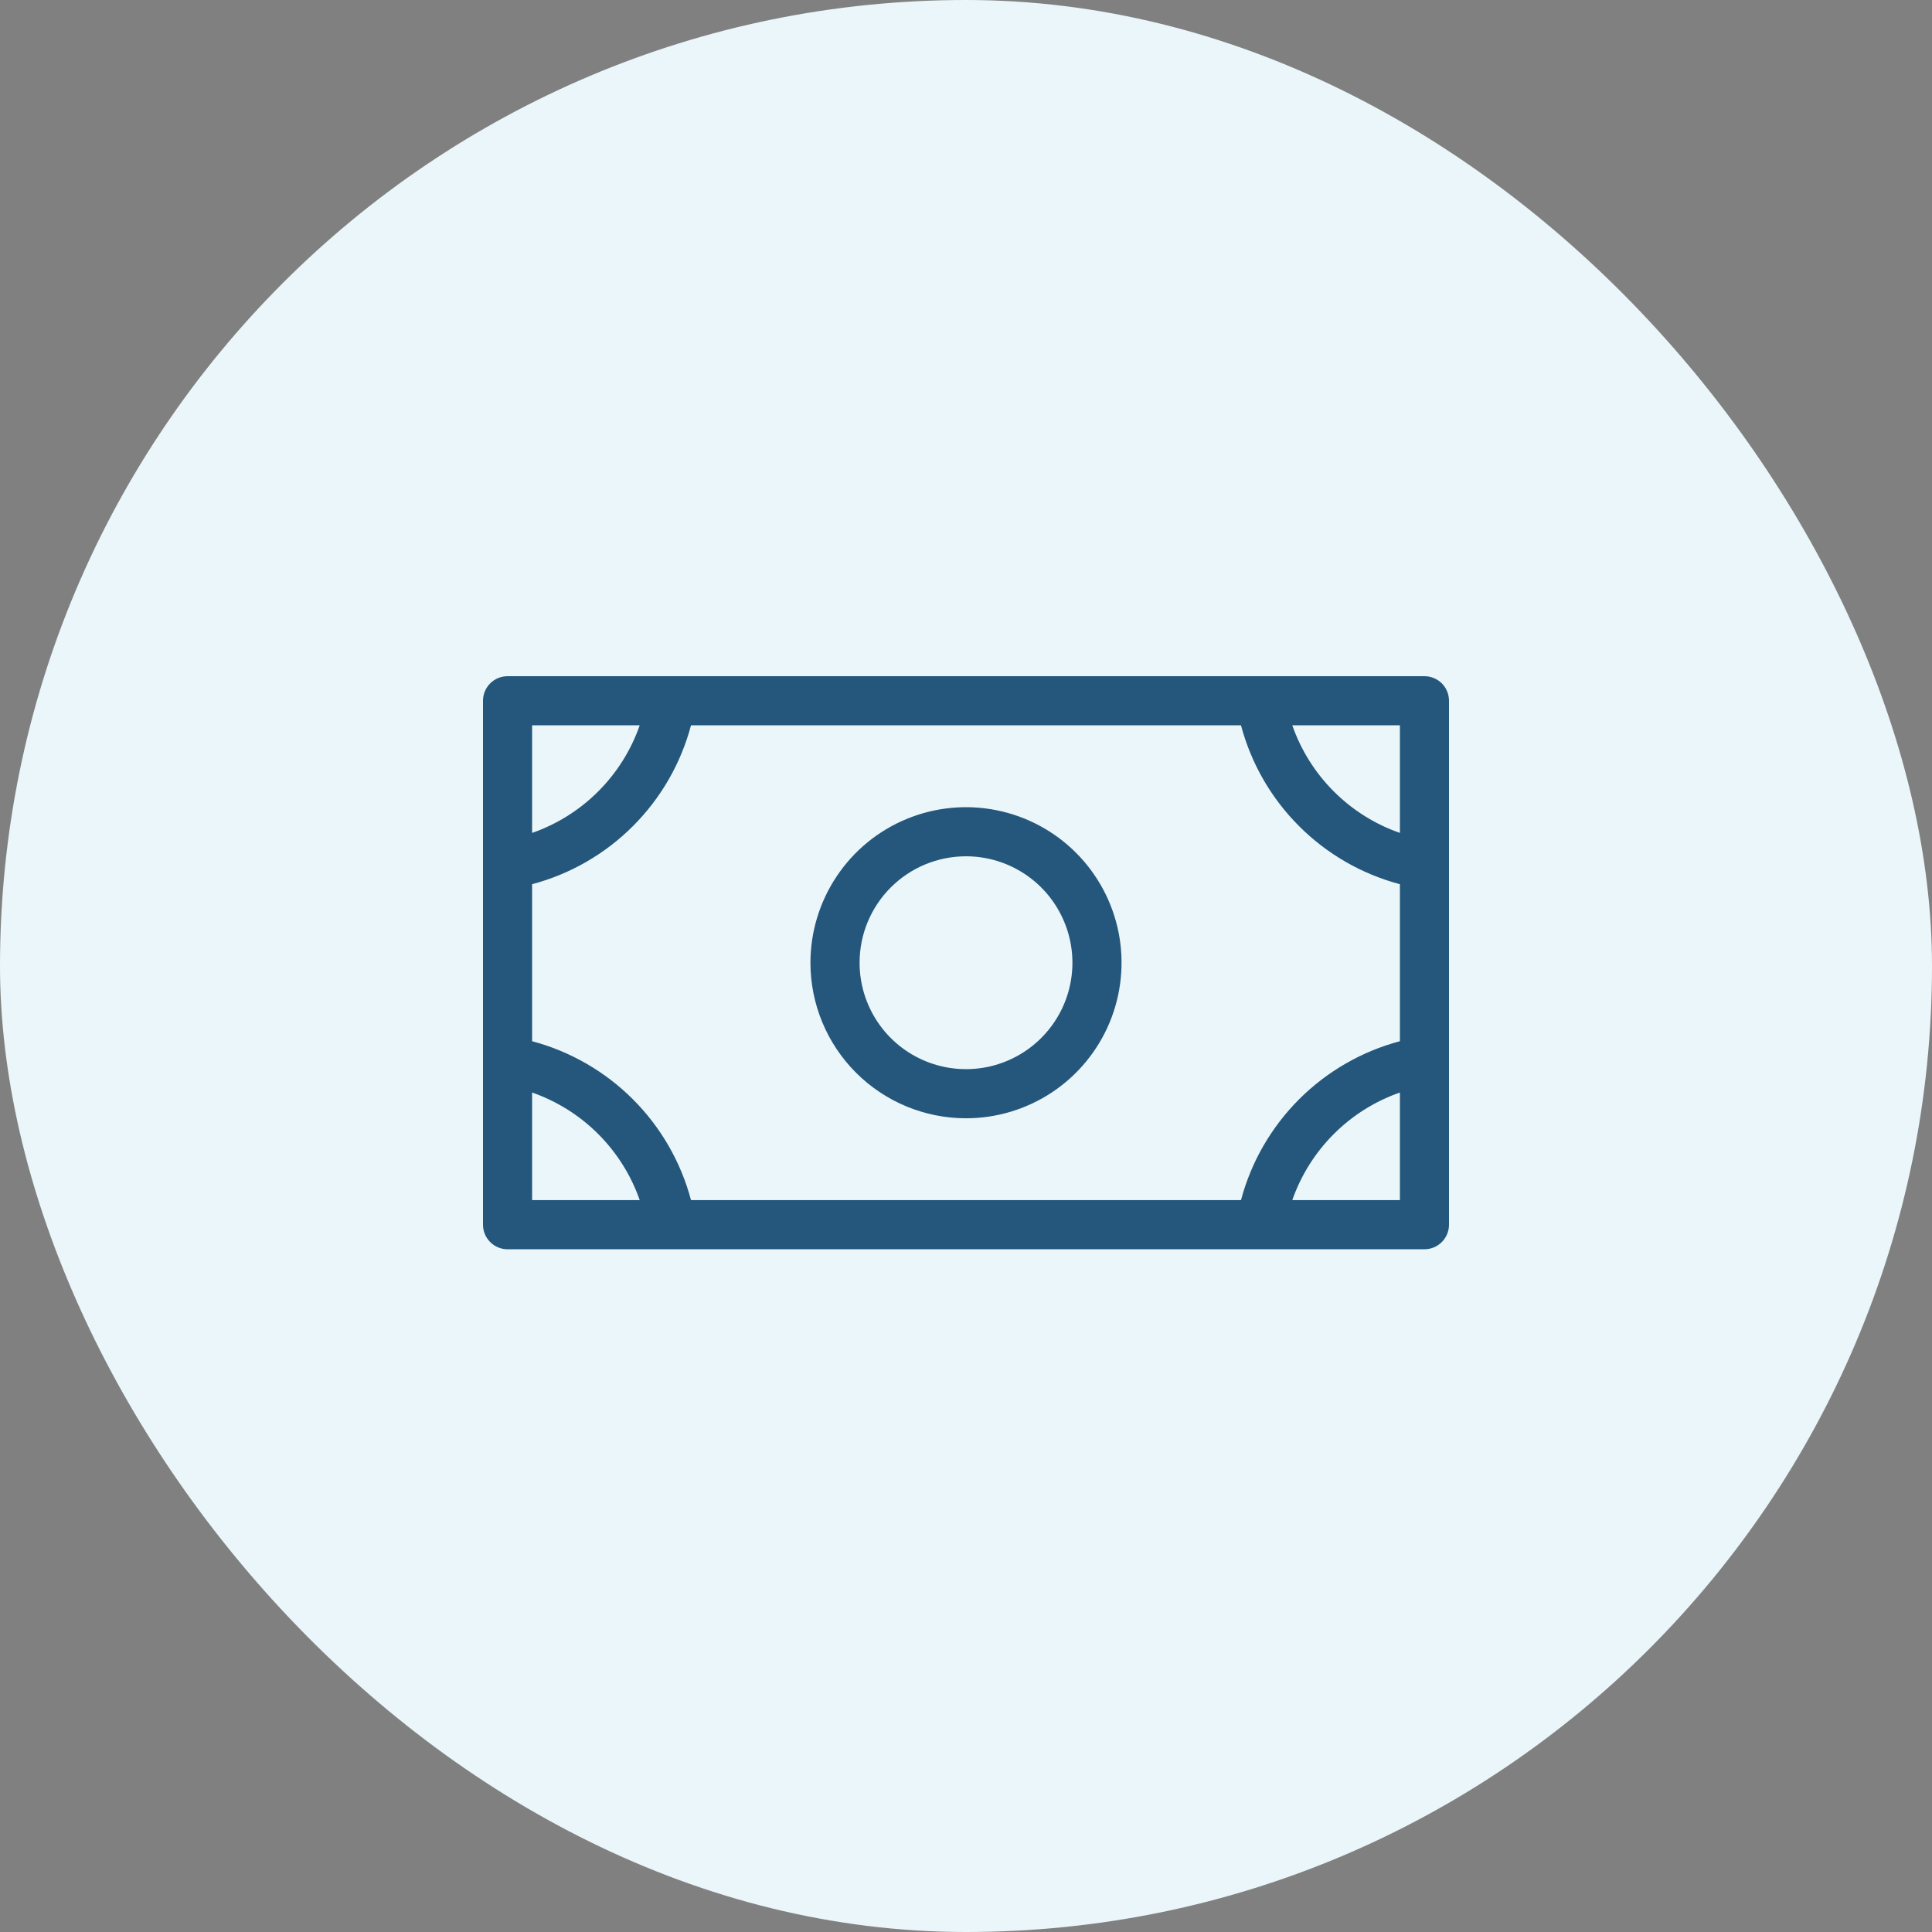
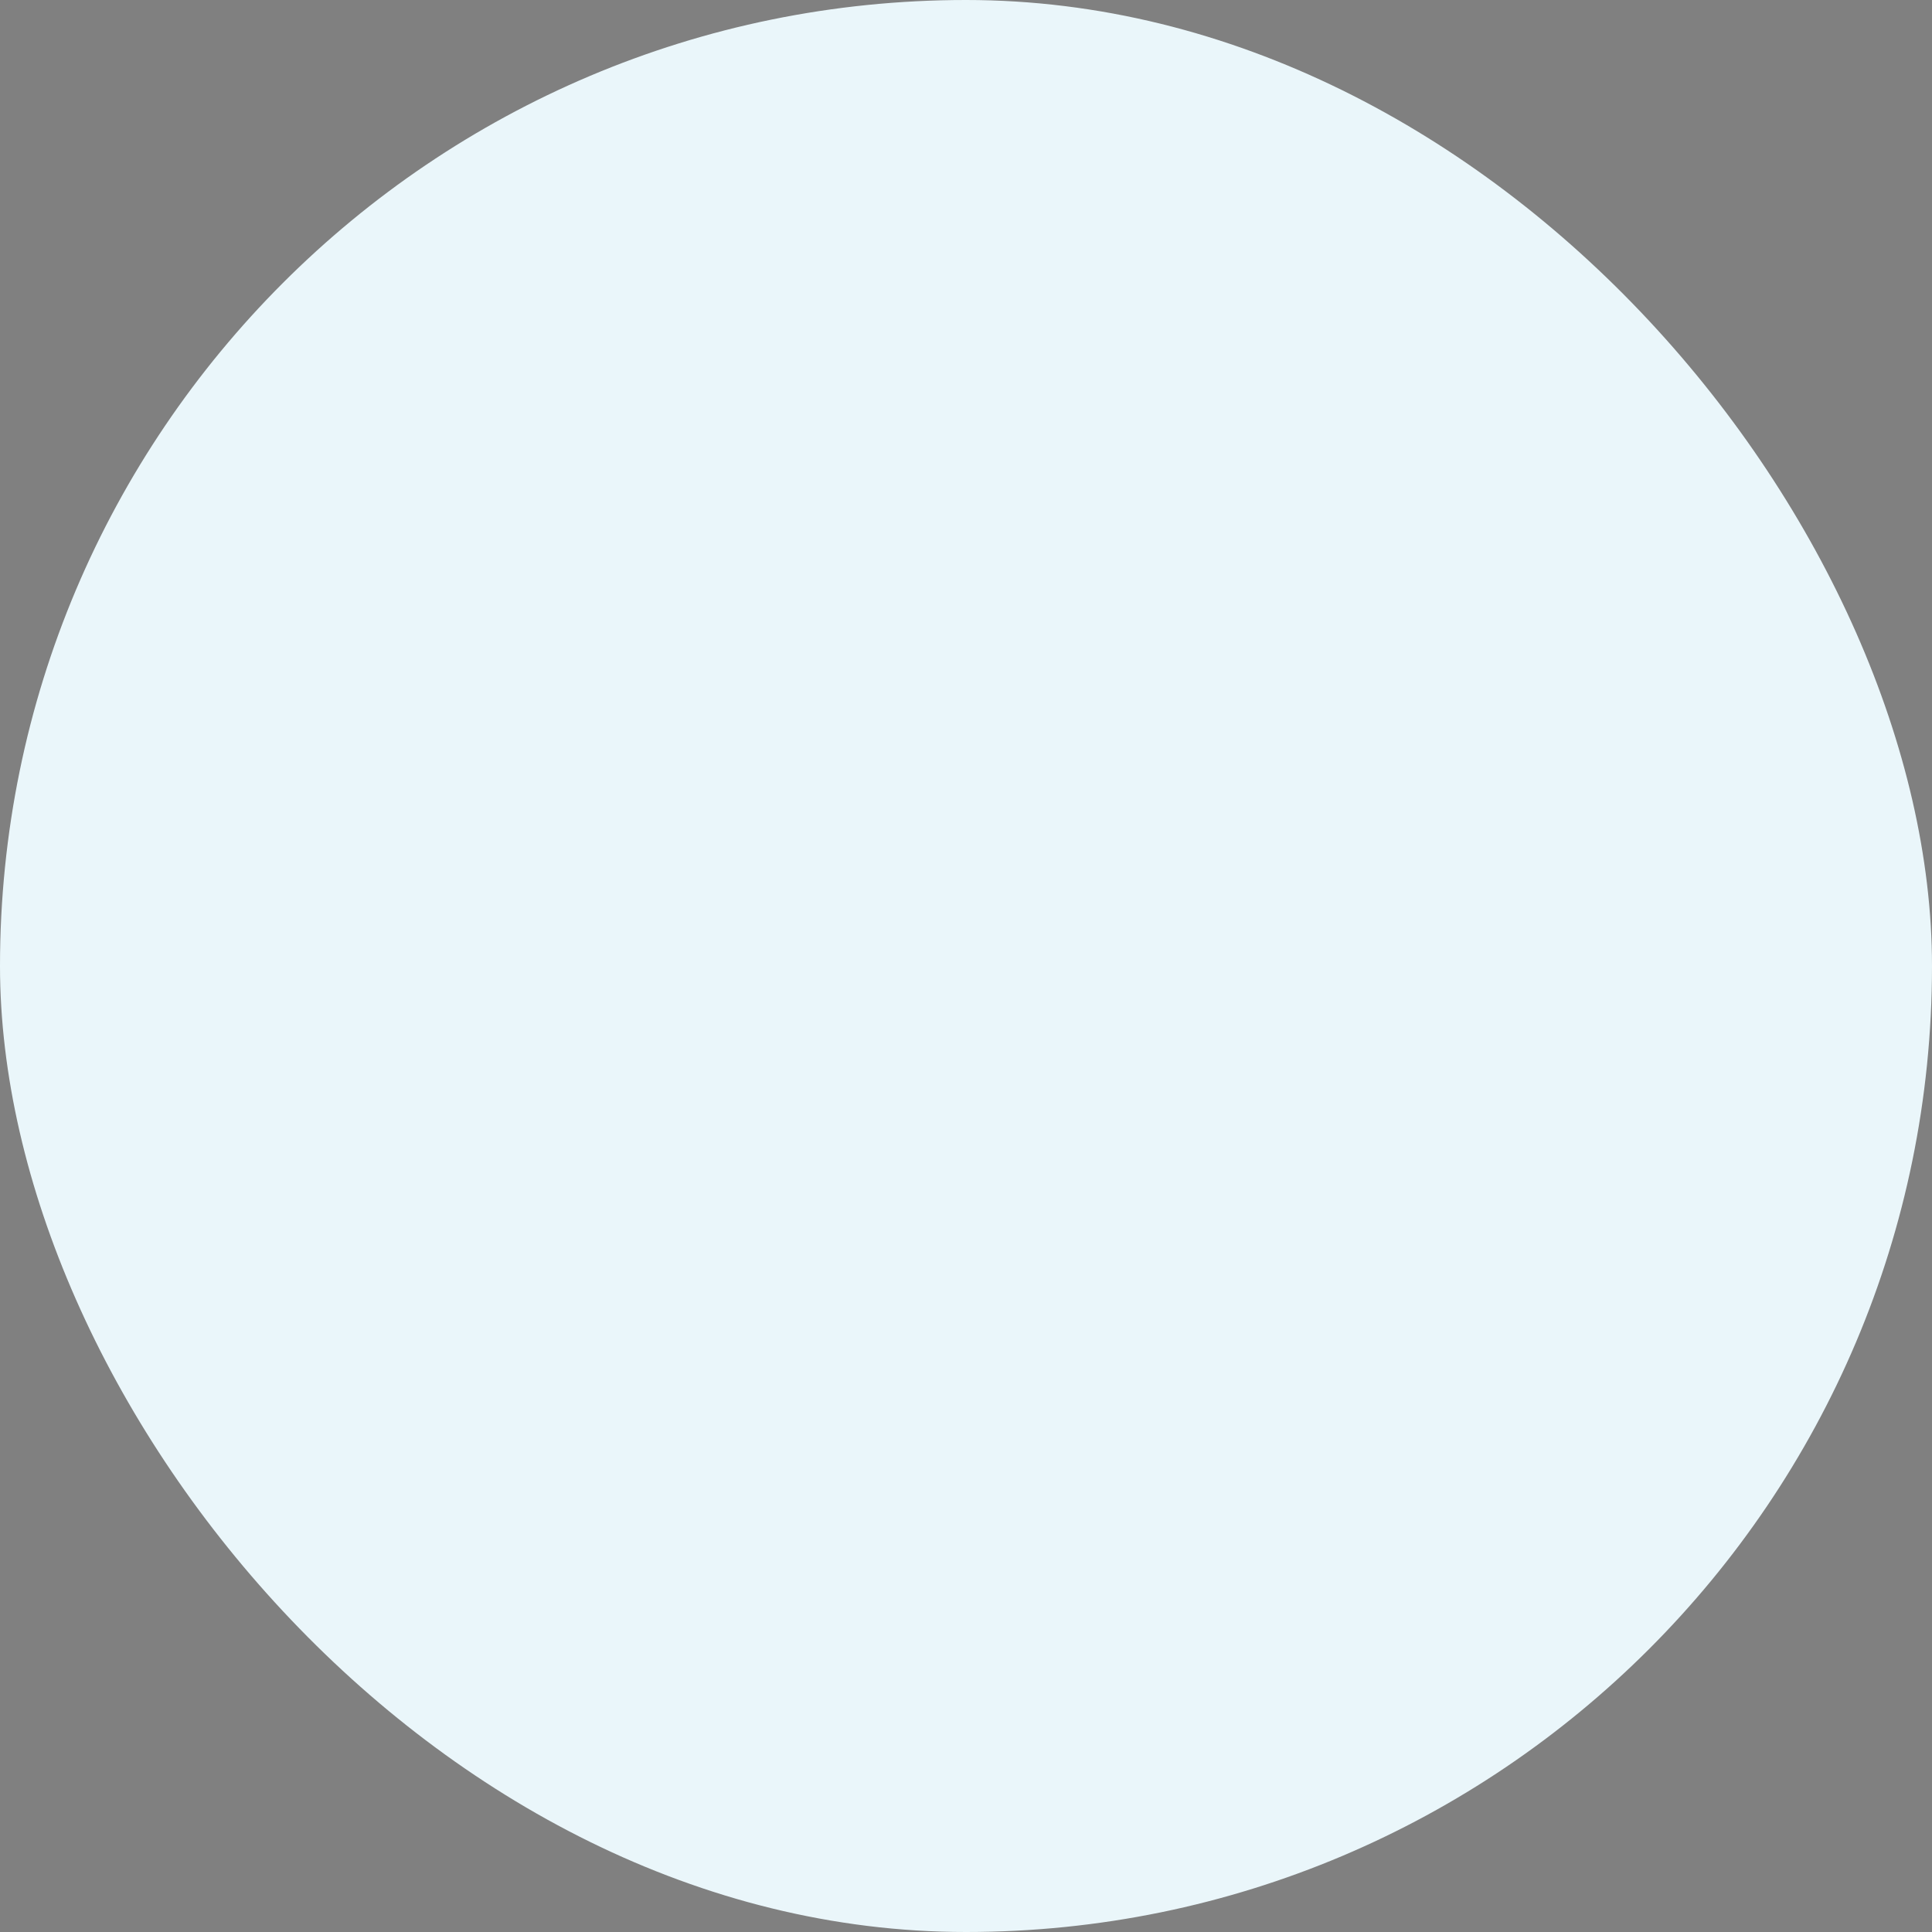
<svg xmlns="http://www.w3.org/2000/svg" width="60" height="60" viewBox="0 0 60 60" fill="none">
  <rect x="0" y="0" width="60" height="60" fill="#808080" stroke="none" />
  <rect width="60" height="60" rx="30" fill="#EAF6FA" />
-   <path d="M30 34.729C30.955 34.729 31.889 34.446 32.684 33.915C33.478 33.384 34.097 32.63 34.463 31.747C34.828 30.864 34.924 29.893 34.738 28.956C34.551 28.019 34.091 27.158 33.416 26.483C32.74 25.807 31.879 25.347 30.942 25.161C30.005 24.974 29.034 25.07 28.151 25.436C27.269 25.801 26.514 26.42 25.984 27.215C25.453 28.009 25.169 28.943 25.169 29.898C25.169 31.179 25.678 32.408 26.584 33.314C27.49 34.22 28.719 34.729 30 34.729ZM30 26.593C30.654 26.593 31.293 26.787 31.836 27.15C32.38 27.513 32.803 28.03 33.053 28.634C33.304 29.237 33.369 29.902 33.242 30.543C33.114 31.184 32.799 31.773 32.337 32.235C31.875 32.698 31.286 33.012 30.645 33.14C30.004 33.267 29.339 33.202 28.735 32.952C28.131 32.702 27.615 32.278 27.252 31.735C26.889 31.191 26.695 30.552 26.695 29.898C26.695 29.022 27.043 28.181 27.663 27.561C28.283 26.941 29.123 26.593 30 26.593ZM44.237 21H15.763C15.56 21 15.366 21.08 15.223 21.223C15.08 21.366 15 21.56 15 21.763V38.034C15 38.236 15.08 38.43 15.223 38.573C15.366 38.716 15.56 38.797 15.763 38.797H44.237C44.44 38.797 44.634 38.716 44.777 38.573C44.92 38.43 45 38.236 45 38.034V21.763C45 21.56 44.92 21.366 44.777 21.223C44.634 21.08 44.44 21 44.237 21ZM16.525 27.46C17.71 27.145 18.79 26.523 19.656 25.656C20.523 24.79 21.145 23.71 21.46 22.525H38.54C38.855 23.71 39.477 24.79 40.344 25.656C41.21 26.523 42.29 27.145 43.475 27.46V32.336C42.29 32.651 41.21 33.274 40.344 34.14C39.477 35.007 38.855 36.087 38.54 37.271H21.46C21.145 36.087 20.523 35.007 19.656 34.14C18.79 33.274 17.71 32.651 16.525 32.336V27.46ZM43.475 25.867C42.702 25.598 42 25.157 41.422 24.578C40.843 24 40.403 23.298 40.133 22.525H43.475V25.867ZM19.867 22.525C19.598 23.298 19.157 24 18.578 24.578C18 25.157 17.298 25.598 16.525 25.867V22.525H19.867ZM16.525 33.929C17.298 34.199 18 34.64 18.578 35.218C19.157 35.797 19.598 36.499 19.867 37.271H16.525V33.929ZM40.133 37.271C40.403 36.499 40.843 35.797 41.422 35.218C42 34.64 42.702 34.199 43.475 33.929V37.271H40.133Z" fill="#24577B" />
</svg>